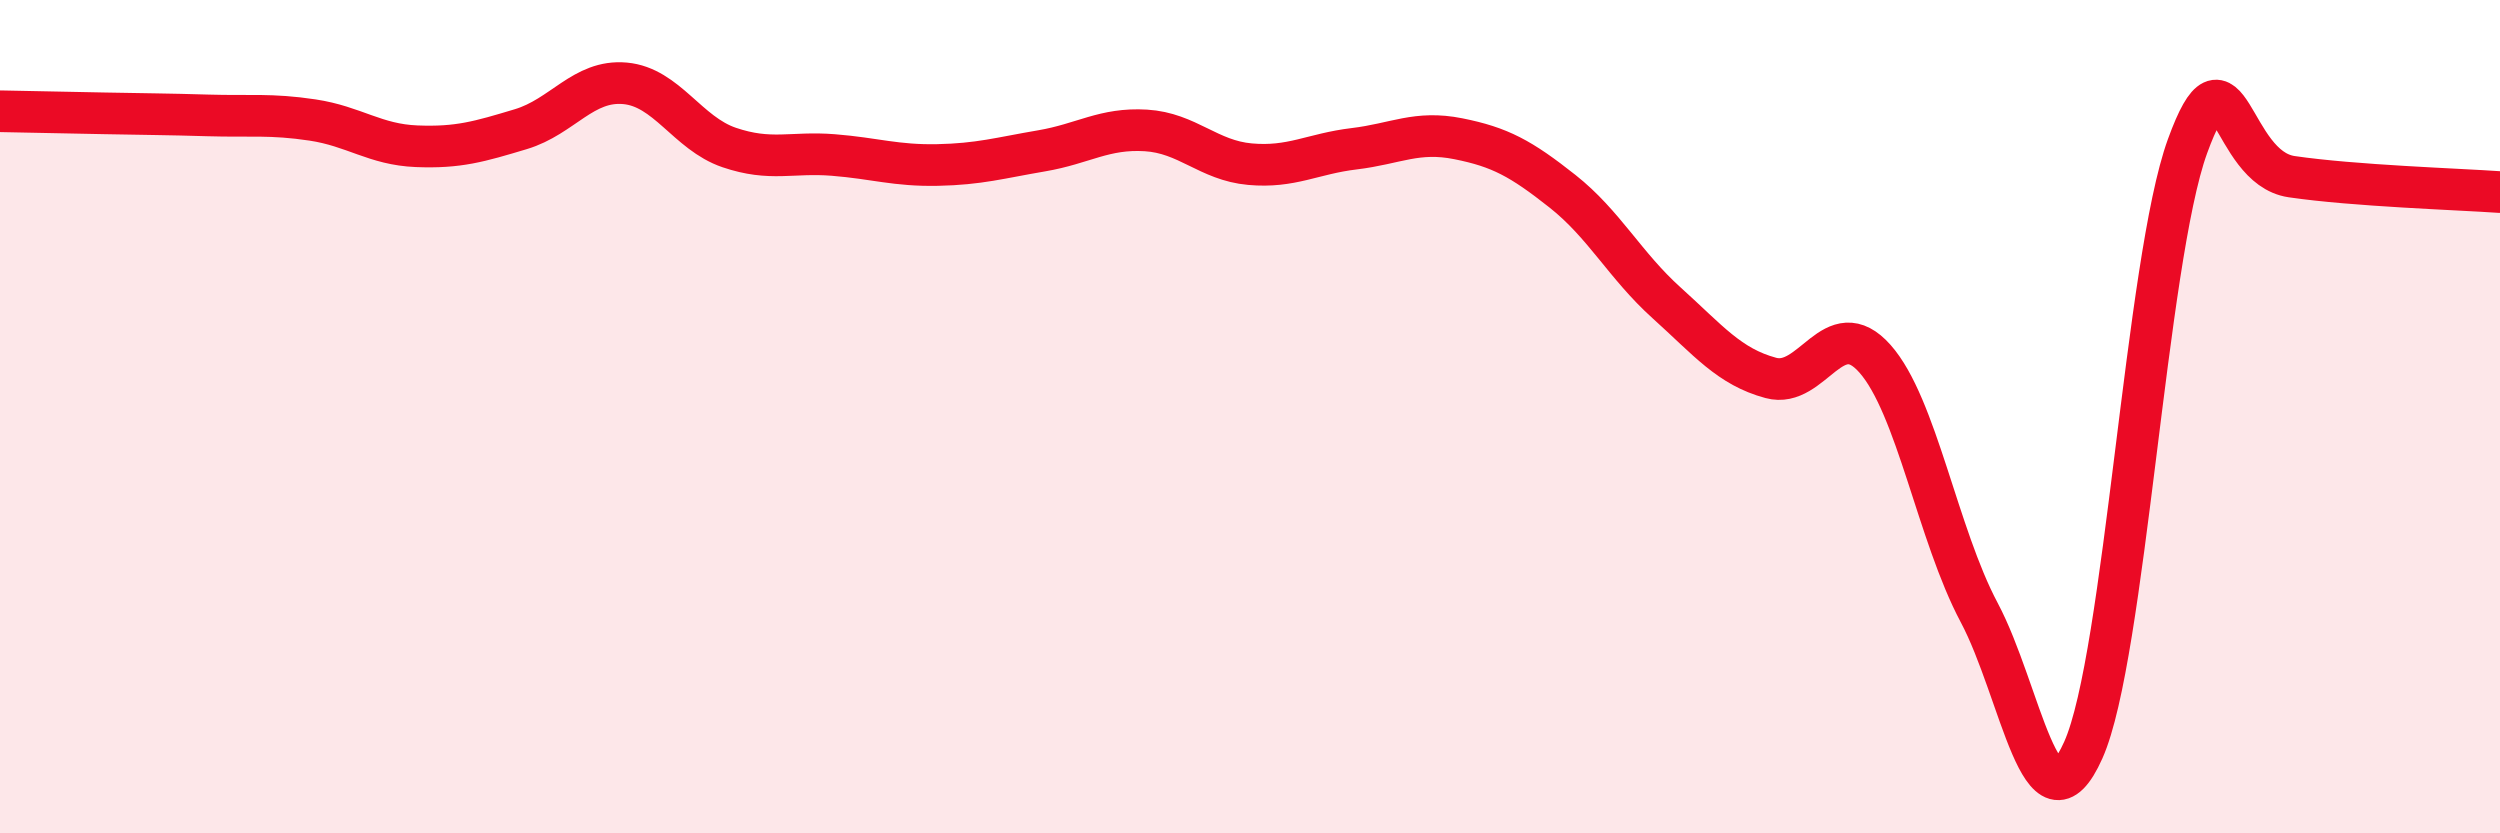
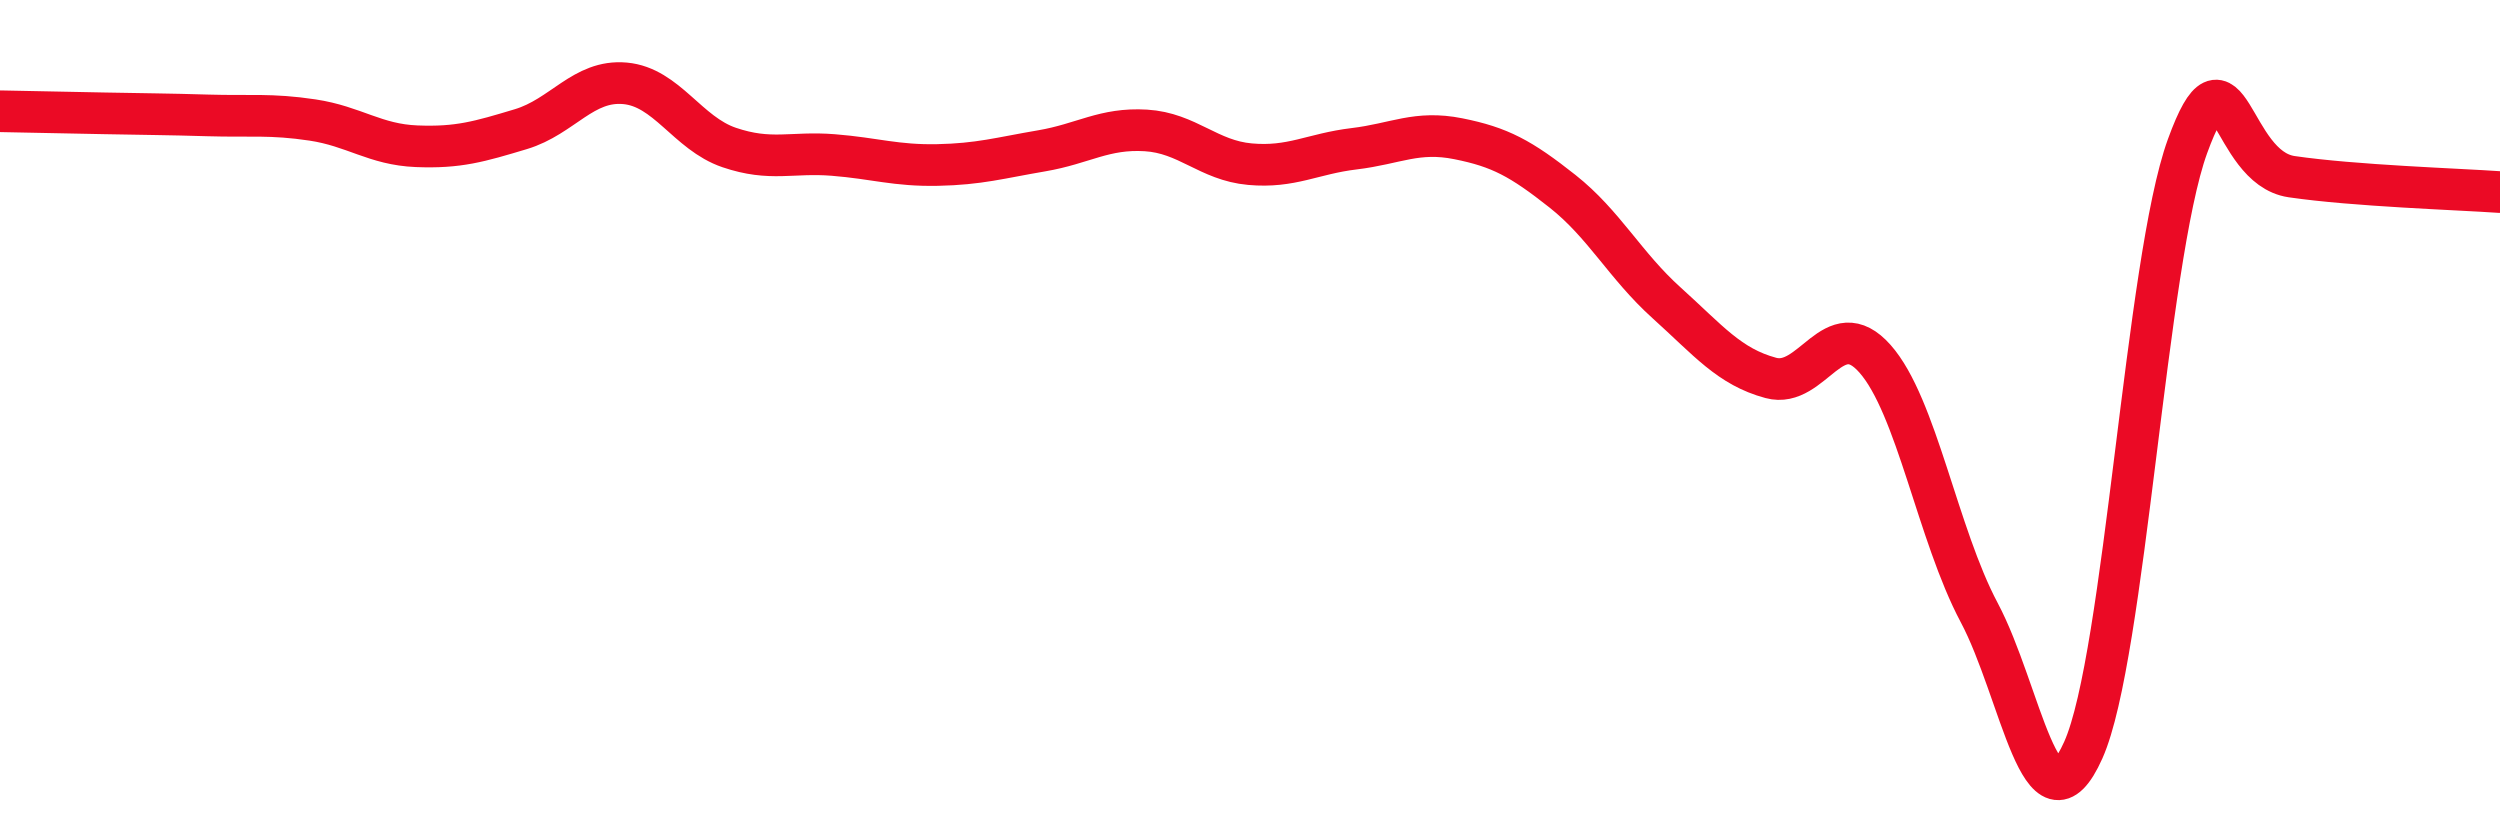
<svg xmlns="http://www.w3.org/2000/svg" width="60" height="20" viewBox="0 0 60 20">
-   <path d="M 0,2.67 C 0.5,2.68 1.5,2.7 2.5,2.72 C 3.5,2.74 4,2.74 5,2.77 C 6,2.8 6.5,2.73 7.5,2.88 C 8.5,3.03 9,3.47 10,3.51 C 11,3.55 11.5,3.4 12.5,3.1 C 13.5,2.8 14,1.91 15,2 C 16,2.09 16.5,3.2 17.5,3.54 C 18.5,3.88 19,3.64 20,3.72 C 21,3.8 21.5,3.98 22.5,3.96 C 23.5,3.94 24,3.79 25,3.62 C 26,3.45 26.5,3.07 27.5,3.13 C 28.5,3.19 29,3.85 30,3.94 C 31,4.03 31.5,3.69 32.5,3.57 C 33.5,3.45 34,3.13 35,3.33 C 36,3.53 36.5,3.8 37.5,4.59 C 38.5,5.38 39,6.37 40,7.27 C 41,8.17 41.5,8.8 42.5,9.07 C 43.5,9.34 44,7.48 45,8.61 C 46,9.74 46.5,12.82 47.5,14.7 C 48.5,16.58 49,20.24 50,18 C 51,15.76 51.5,6.26 52.5,3.51 C 53.5,0.76 53.5,4.02 55,4.24 C 56.5,4.46 59,4.54 60,4.61L60 20L0 20Z" fill="#EB0A25" opacity="0.1" stroke-linecap="round" stroke-linejoin="round" />
  <path d="M 0,2.67 C 0.5,2.68 1.5,2.7 2.5,2.72 C 3.5,2.74 4,2.74 5,2.77 C 6,2.8 6.5,2.73 7.5,2.88 C 8.5,3.03 9,3.47 10,3.51 C 11,3.55 11.5,3.4 12.5,3.1 C 13.5,2.8 14,1.91 15,2 C 16,2.09 16.5,3.2 17.5,3.54 C 18.5,3.88 19,3.64 20,3.72 C 21,3.8 21.5,3.98 22.5,3.96 C 23.5,3.94 24,3.79 25,3.62 C 26,3.45 26.5,3.07 27.5,3.13 C 28.5,3.19 29,3.85 30,3.94 C 31,4.03 31.5,3.69 32.5,3.57 C 33.5,3.45 34,3.13 35,3.33 C 36,3.53 36.5,3.8 37.5,4.59 C 38.5,5.38 39,6.37 40,7.27 C 41,8.17 41.5,8.8 42.5,9.07 C 43.5,9.34 44,7.48 45,8.61 C 46,9.74 46.5,12.82 47.5,14.7 C 48.5,16.58 49,20.24 50,18 C 51,15.76 51.5,6.26 52.5,3.51 C 53.5,0.76 53.5,4.02 55,4.24 C 56.5,4.46 59,4.54 60,4.61" stroke="#EB0A25" stroke-width="1" fill="none" stroke-linecap="round" stroke-linejoin="round" />
</svg>